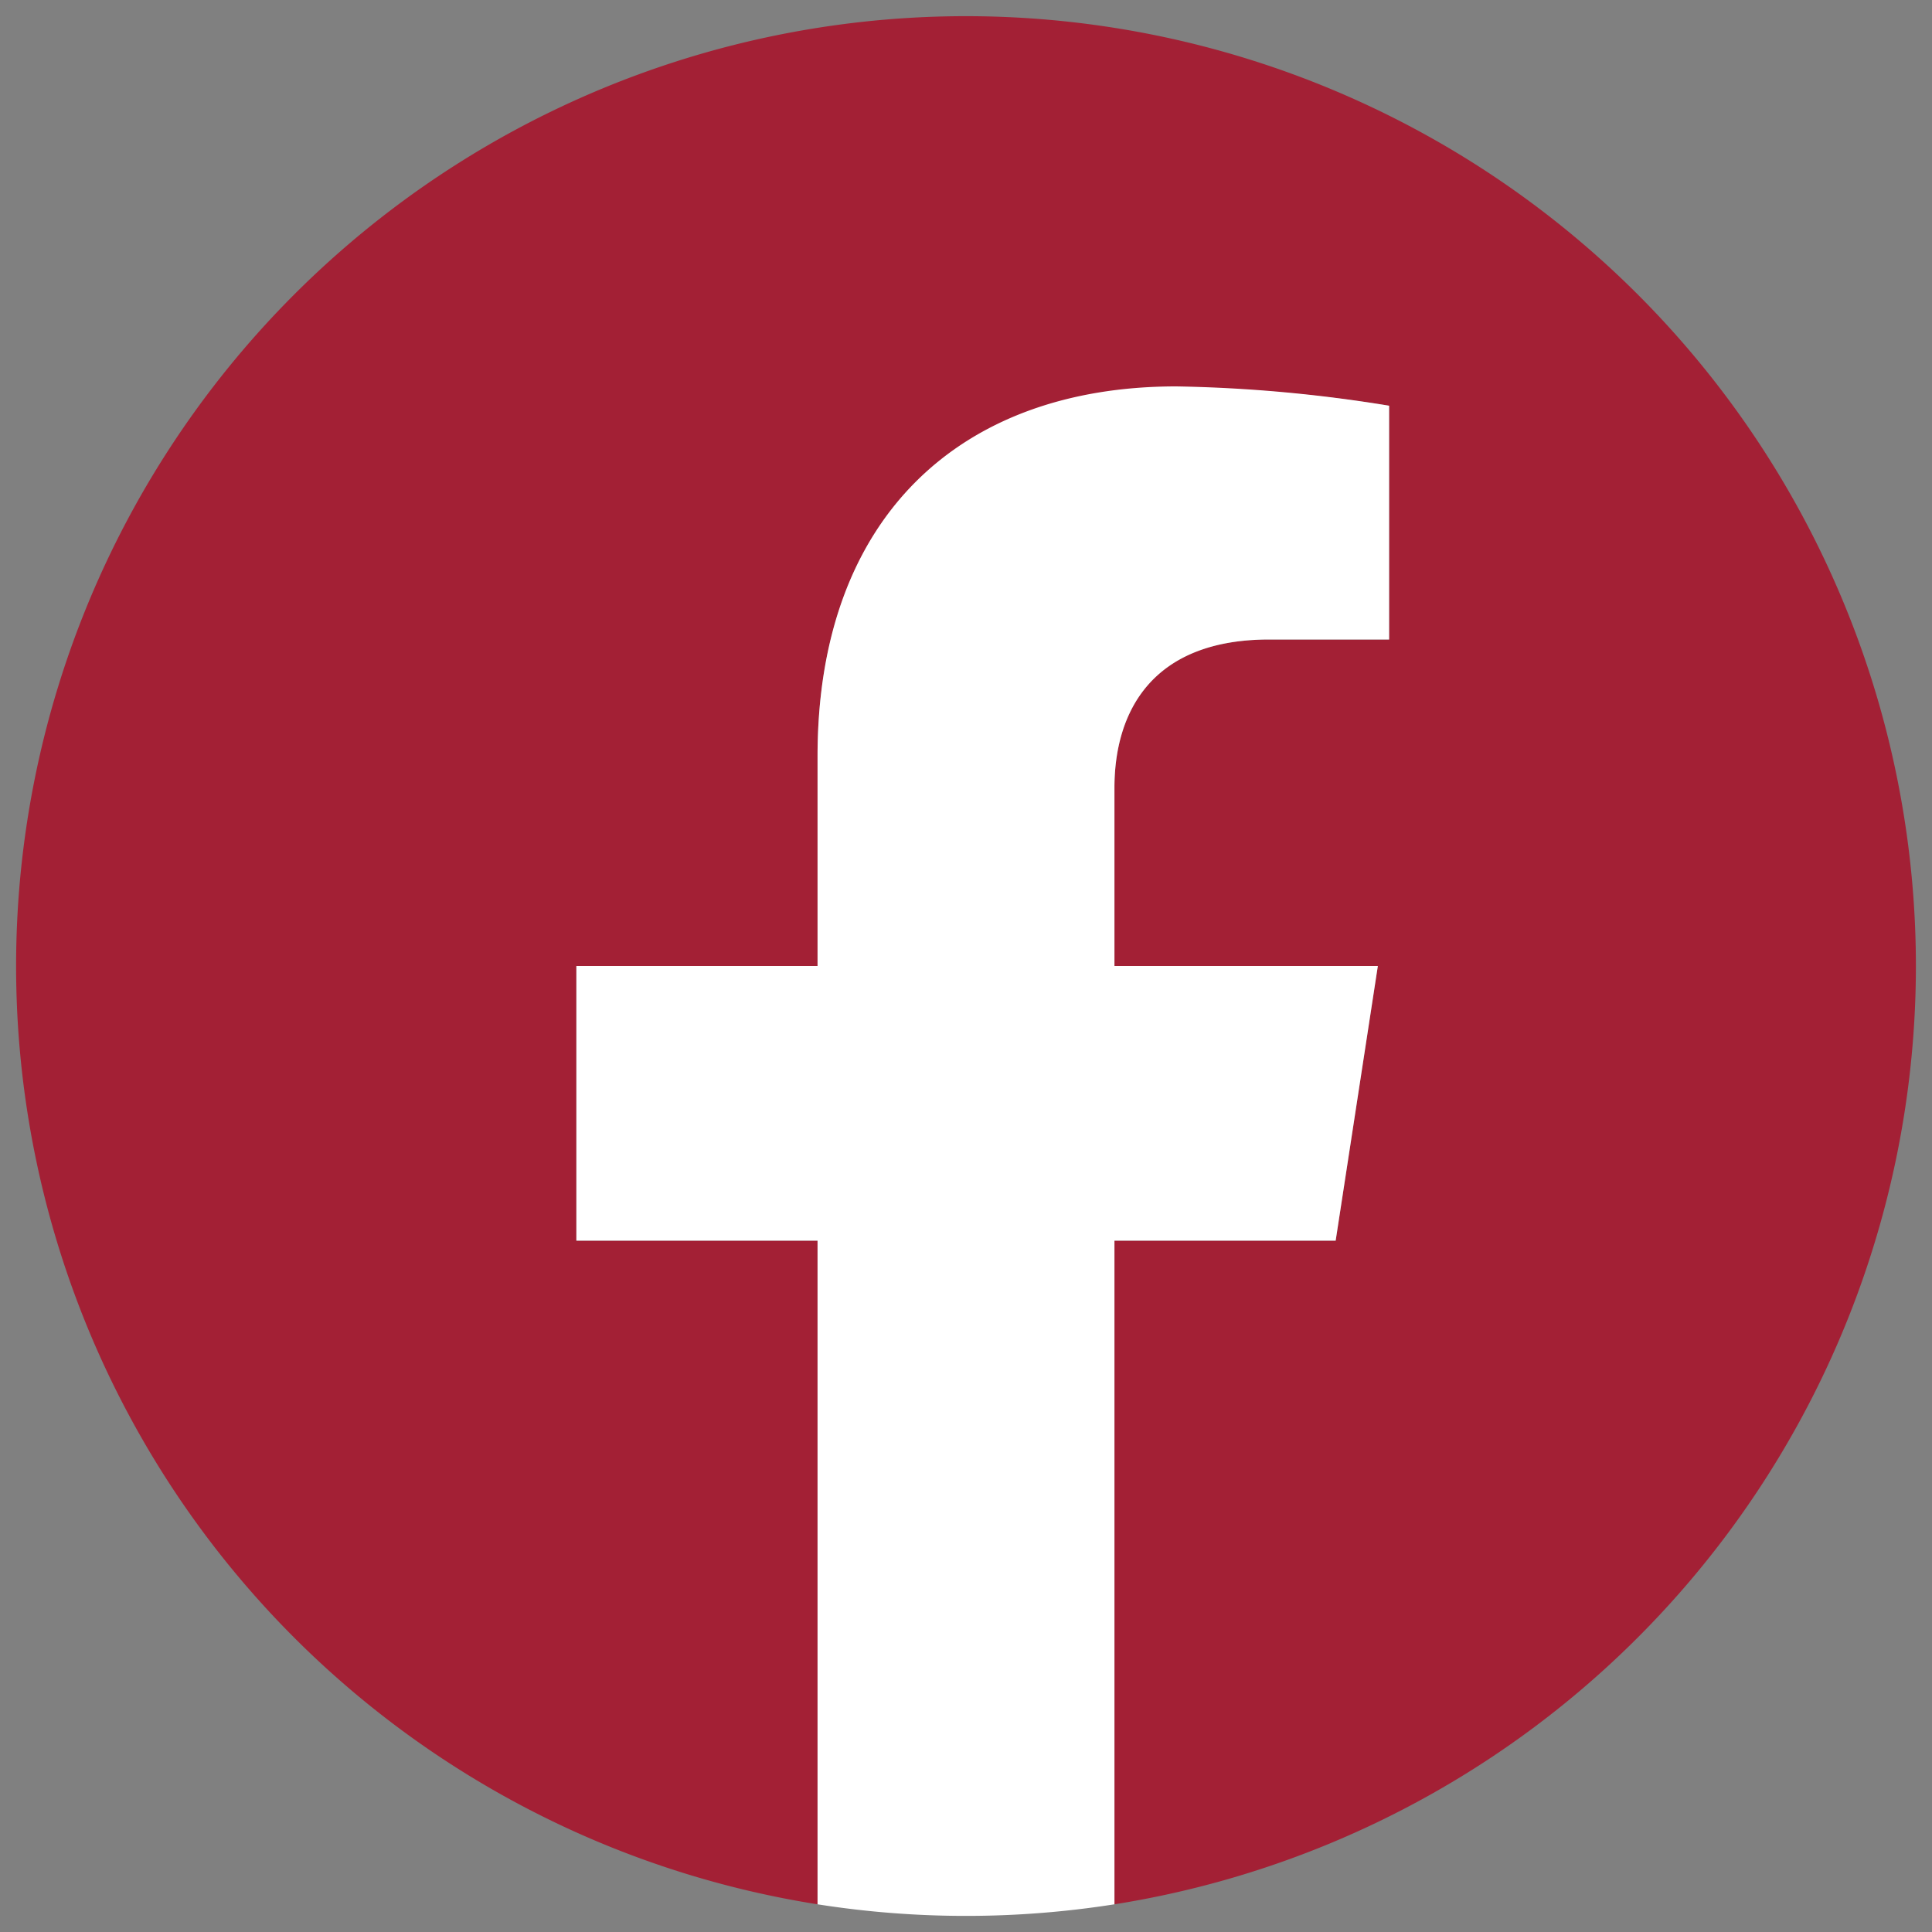
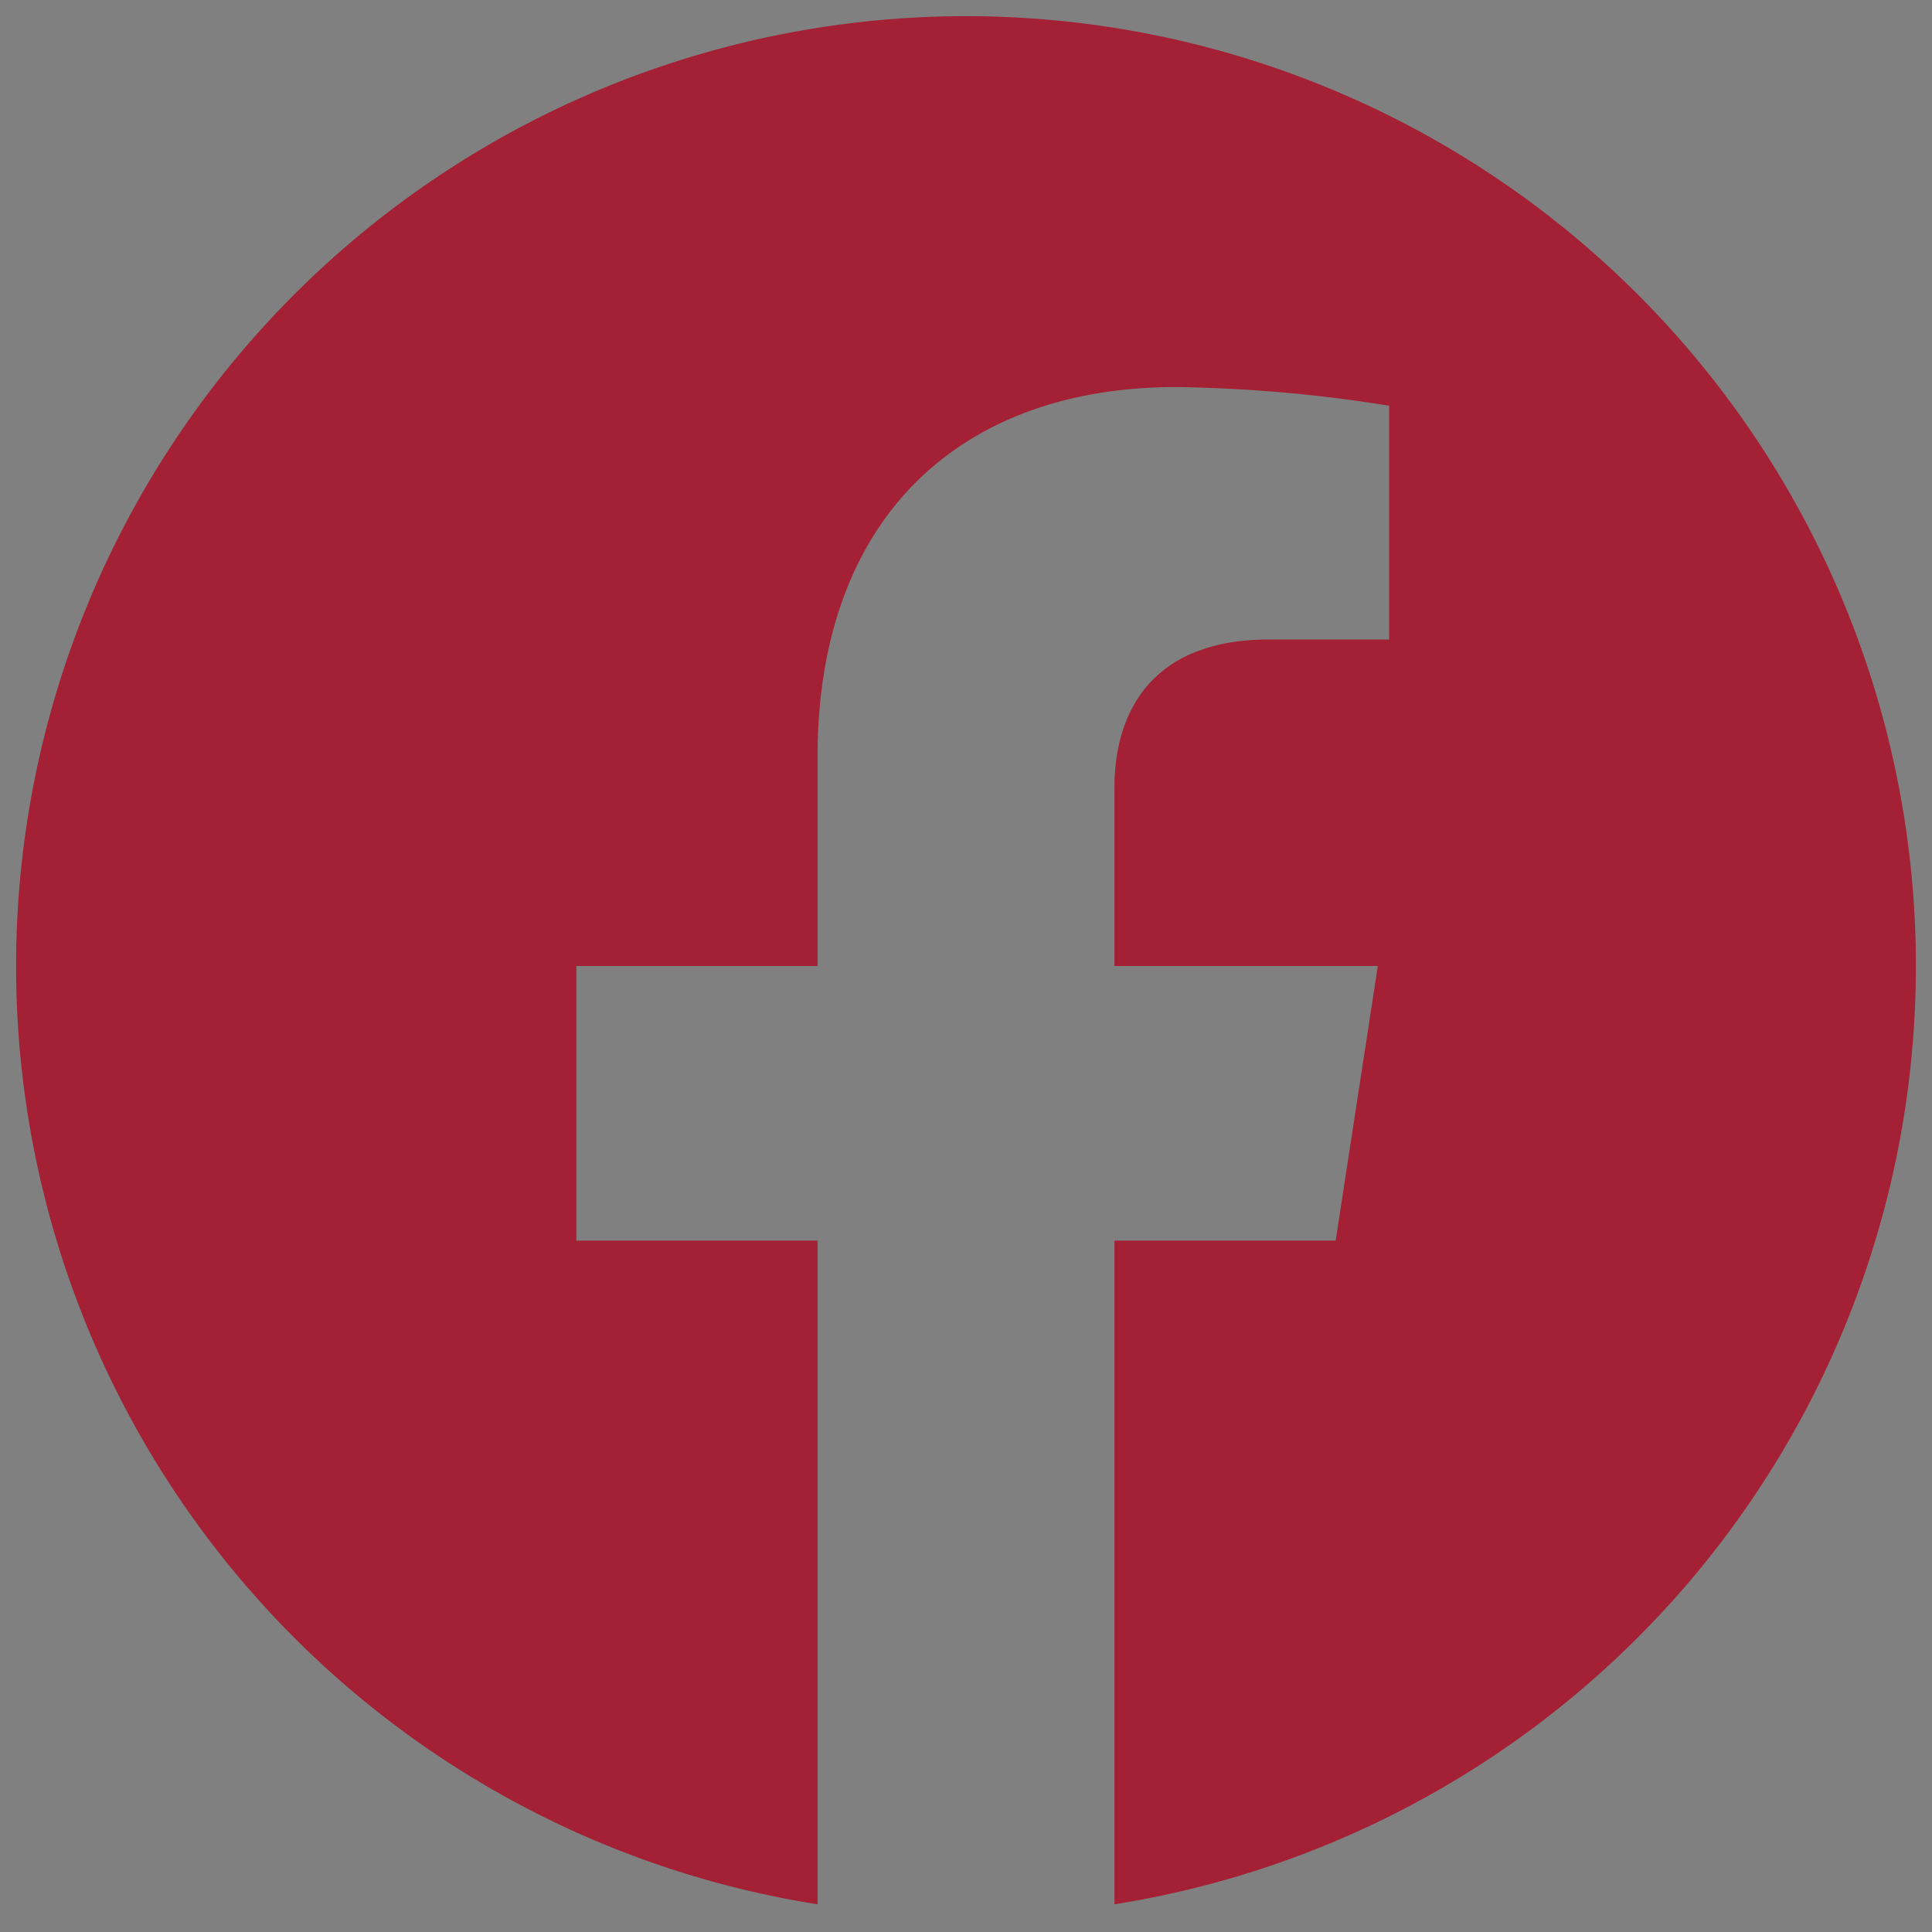
<svg xmlns="http://www.w3.org/2000/svg" id="Layer_1" data-name="Layer 1" viewBox="0 0 60 60">
  <rect x="0" y="0" width="60" height="60" fill="#808080" stroke="none" />
  <defs>
    <style>.cls-1{fill:#a32035;}.cls-2{fill:#fff;}</style>
  </defs>
  <path class="cls-1" d="M59.5,30A29.5,29.5,0,1,0,25.39,59.14V38.53H17.9V30h7.49V23.5c0-7.39,4.4-11.48,11.14-11.48a45.17,45.17,0,0,1,6.61.58v7.26H39.42c-3.67,0-4.81,2.27-4.81,4.61V30h8.18l-1.31,8.53H34.61V59.14A29.51,29.51,0,0,0,59.5,30Z" />
-   <path class="cls-2" d="M41.48,38.53,42.79,30H34.61V24.47c0-2.34,1.14-4.61,4.81-4.61h3.72V12.6A45.17,45.17,0,0,0,36.53,12c-6.74,0-11.14,4.09-11.14,11.48V30H17.9v8.53h7.49V59.14a29.7,29.7,0,0,0,9.22,0V38.53Z" />
</svg>